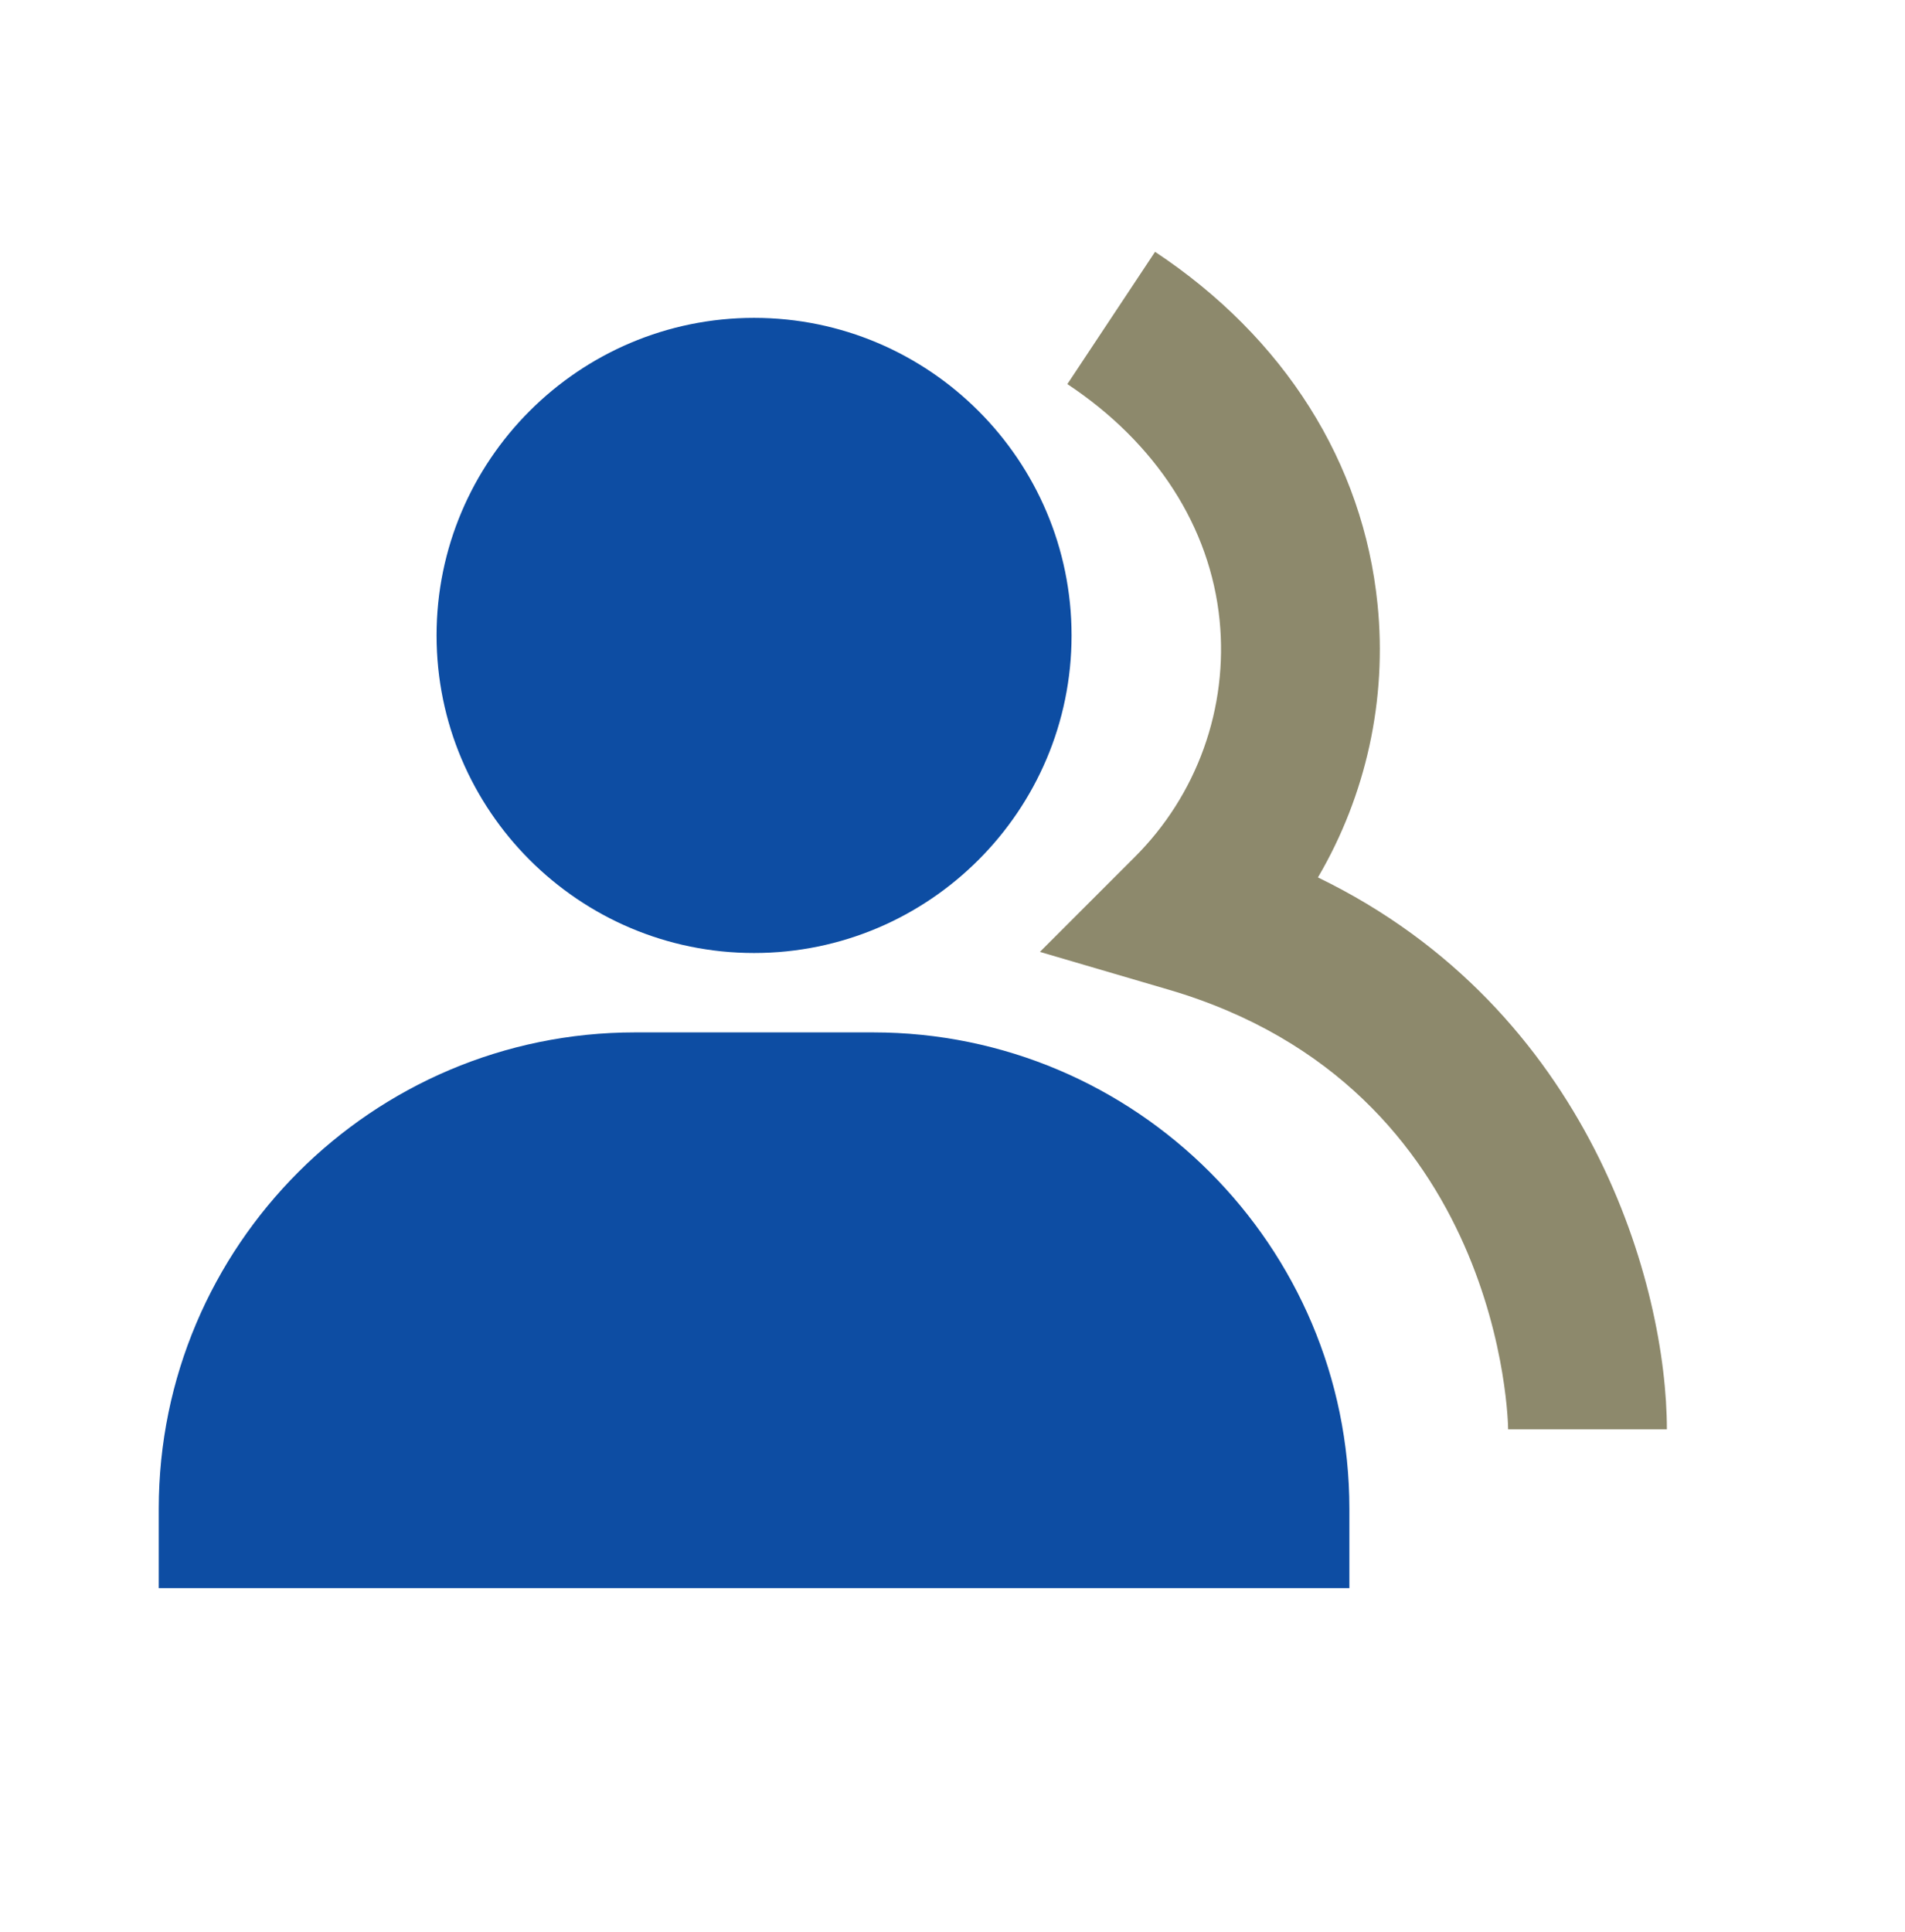
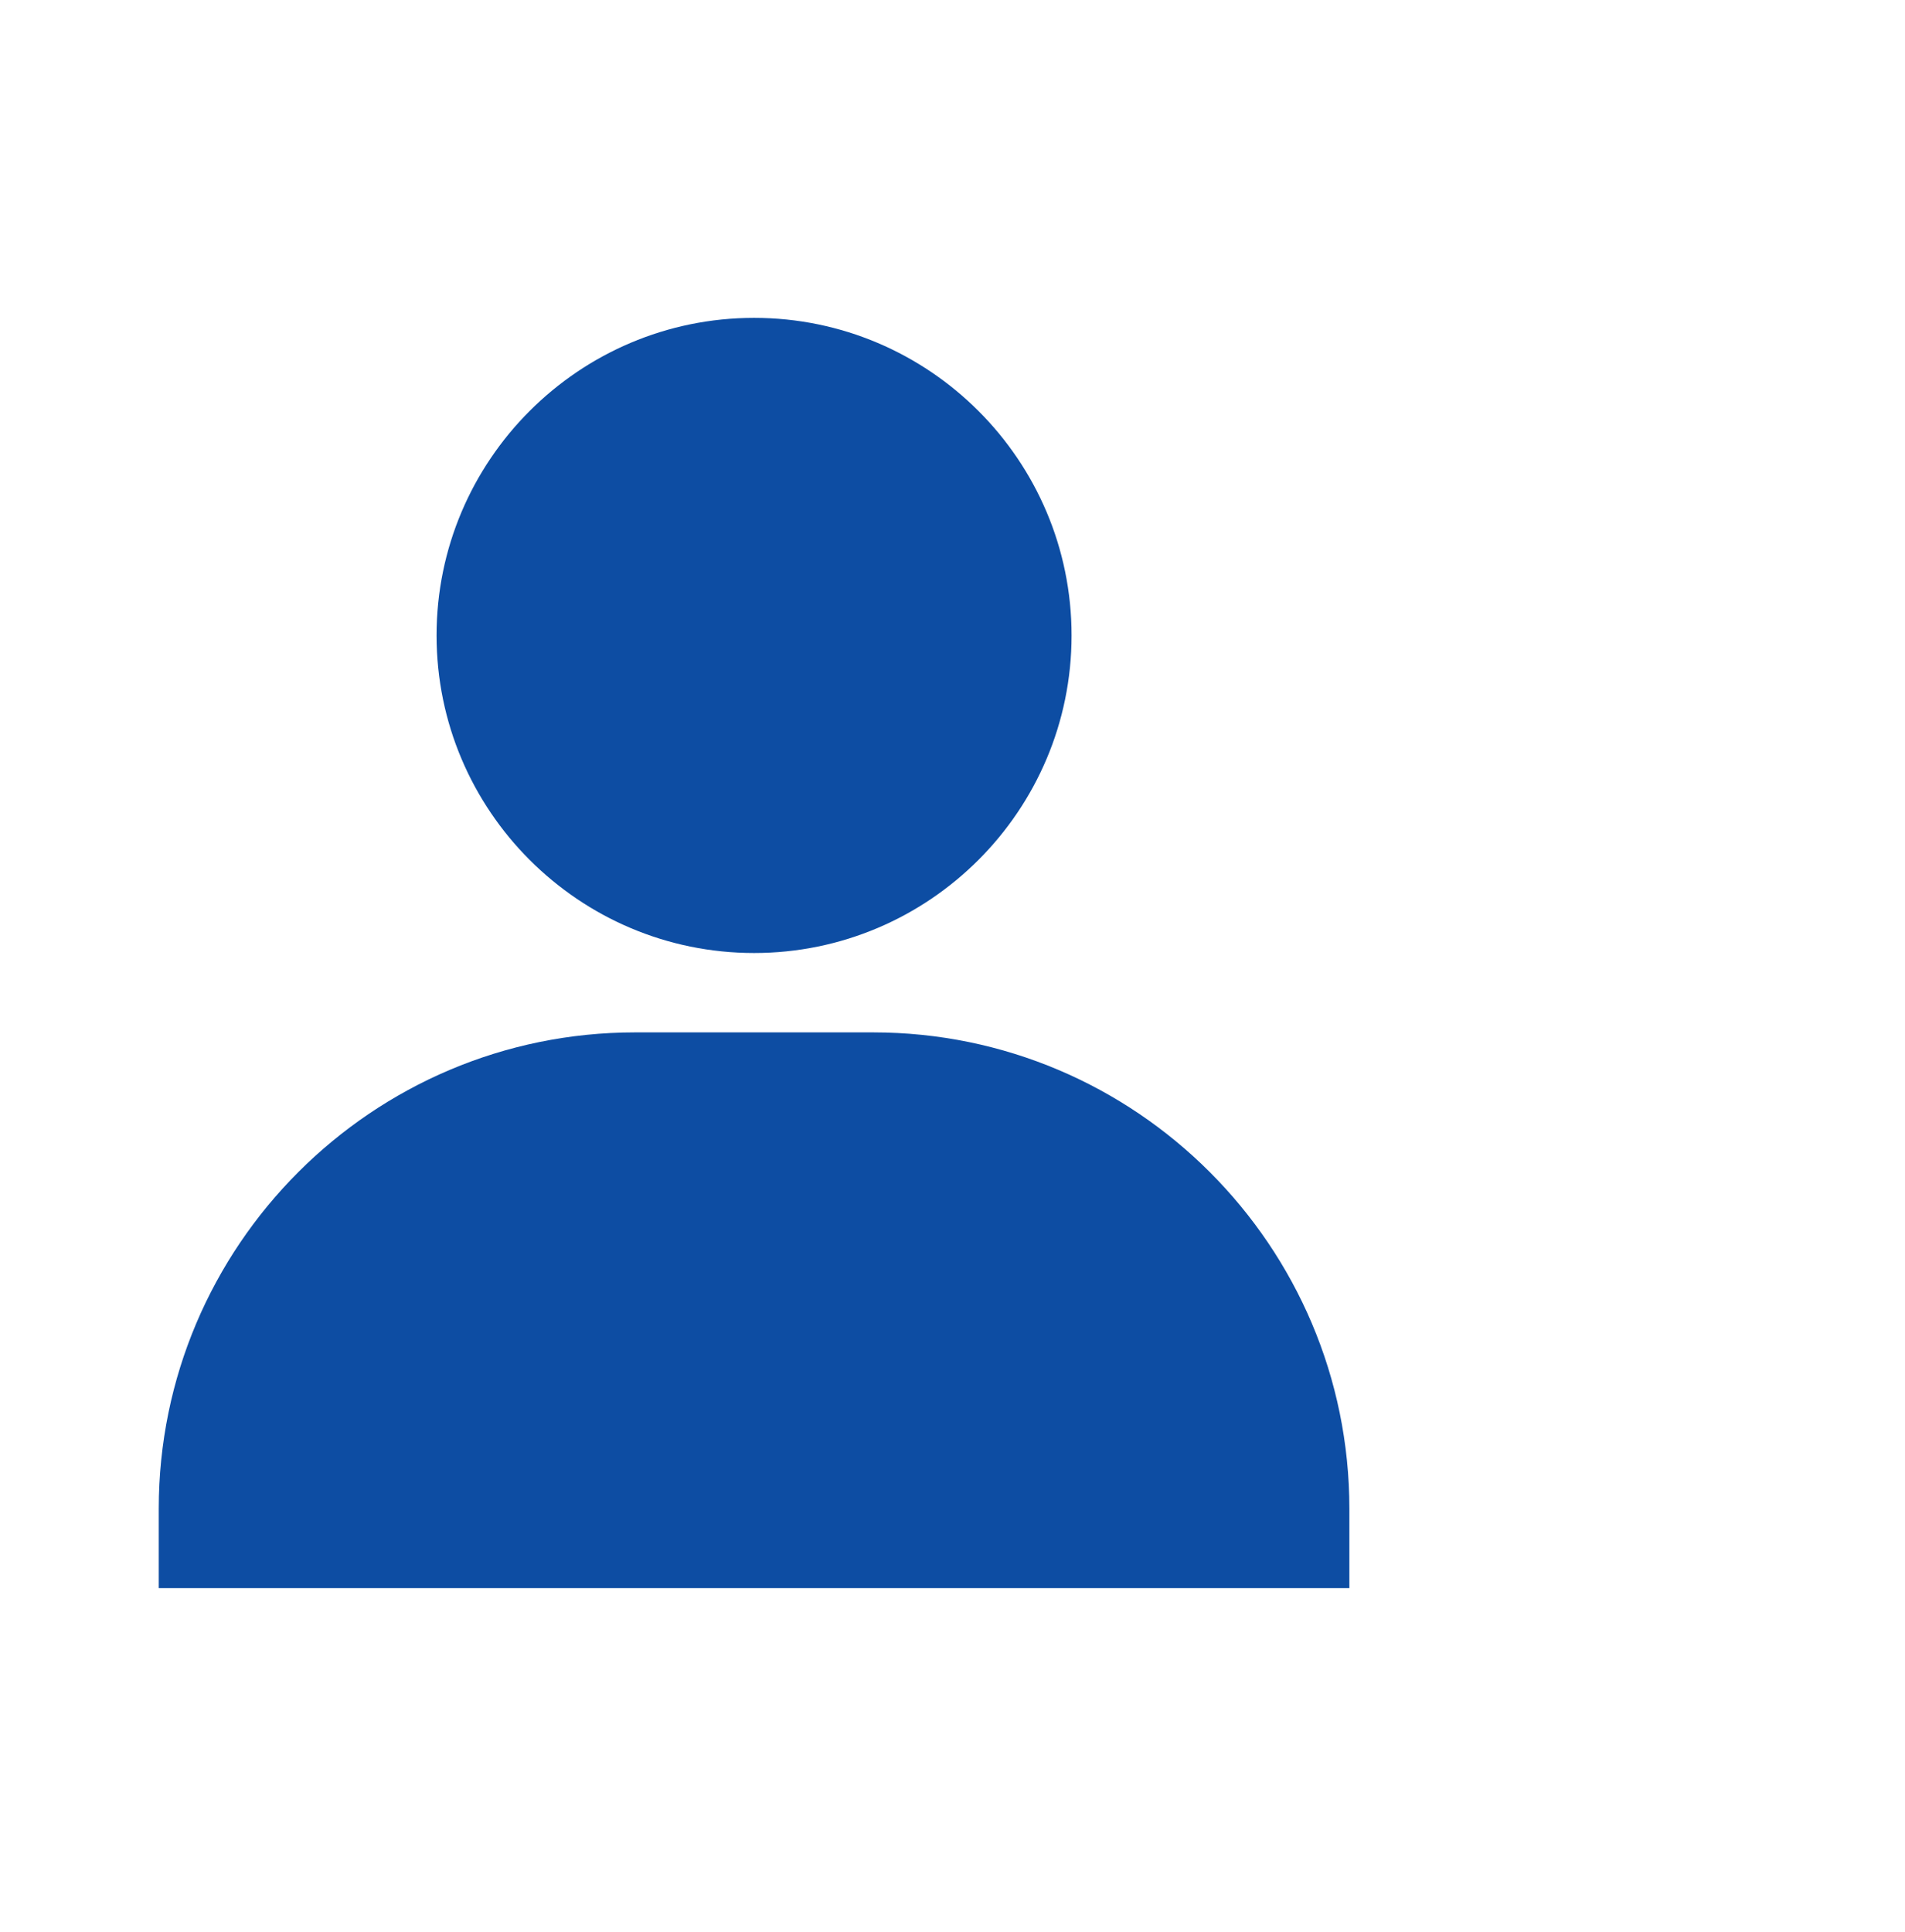
<svg xmlns="http://www.w3.org/2000/svg" width="72" height="73" viewBox="0 0 72 73" fill="none">
  <path d="M28.5 36.013C35.118 36.013 40.5 30.631 40.5 24.012C40.5 17.395 35.118 12.012 28.5 12.012C21.882 12.012 16.5 17.395 16.5 24.012C16.5 30.631 21.882 36.013 28.5 36.013ZM33 39.013H24C14.073 39.013 6 47.085 6 57.013V60.013H51V57.013C51 47.085 42.927 39.013 33 39.013Z" fill="#0D4DA3" />
-   <path d="M49.812 33.157C51.639 30.043 52.428 26.428 52.065 22.837C51.528 17.485 48.54 12.754 43.656 9.516L40.341 14.514C43.698 16.741 45.741 19.912 46.095 23.436C46.258 25.075 46.054 26.729 45.498 28.278C44.942 29.828 44.047 31.234 42.879 32.395L39.303 35.971L44.157 37.395C56.853 41.115 57 53.883 57 54.013H63C63 48.645 60.132 38.157 49.812 33.157Z" fill="#8D896C" />
</svg>